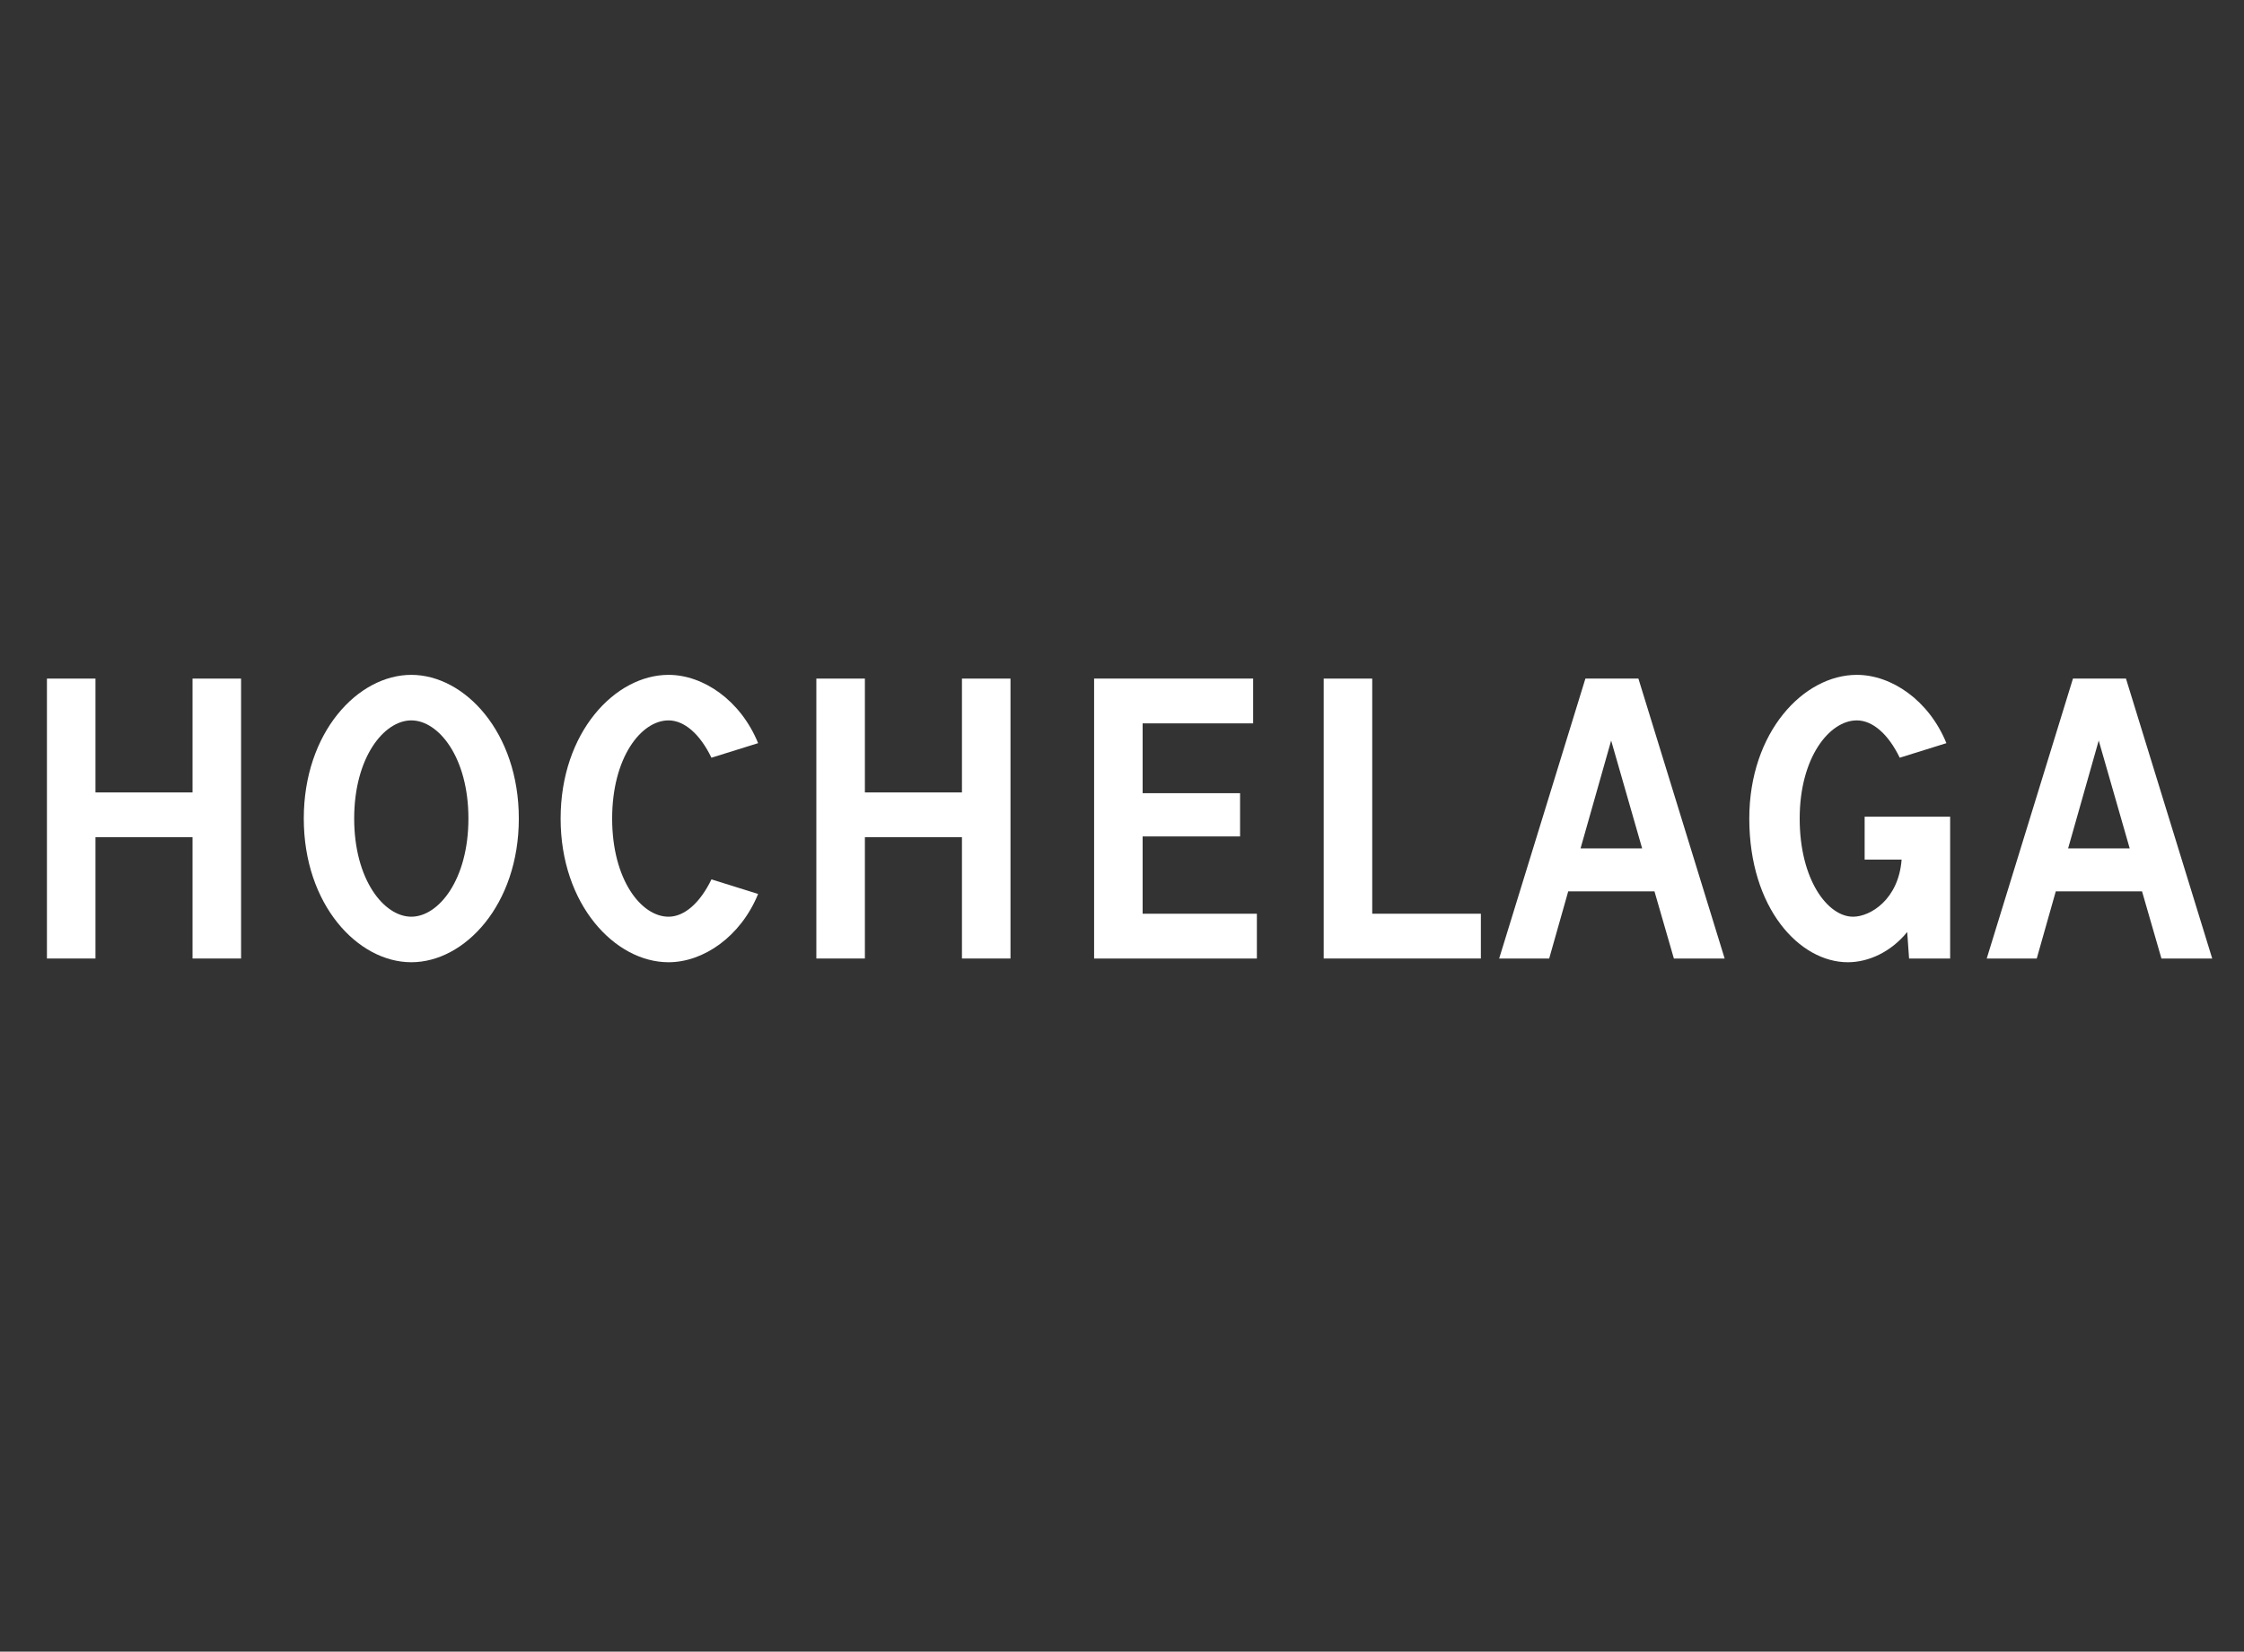
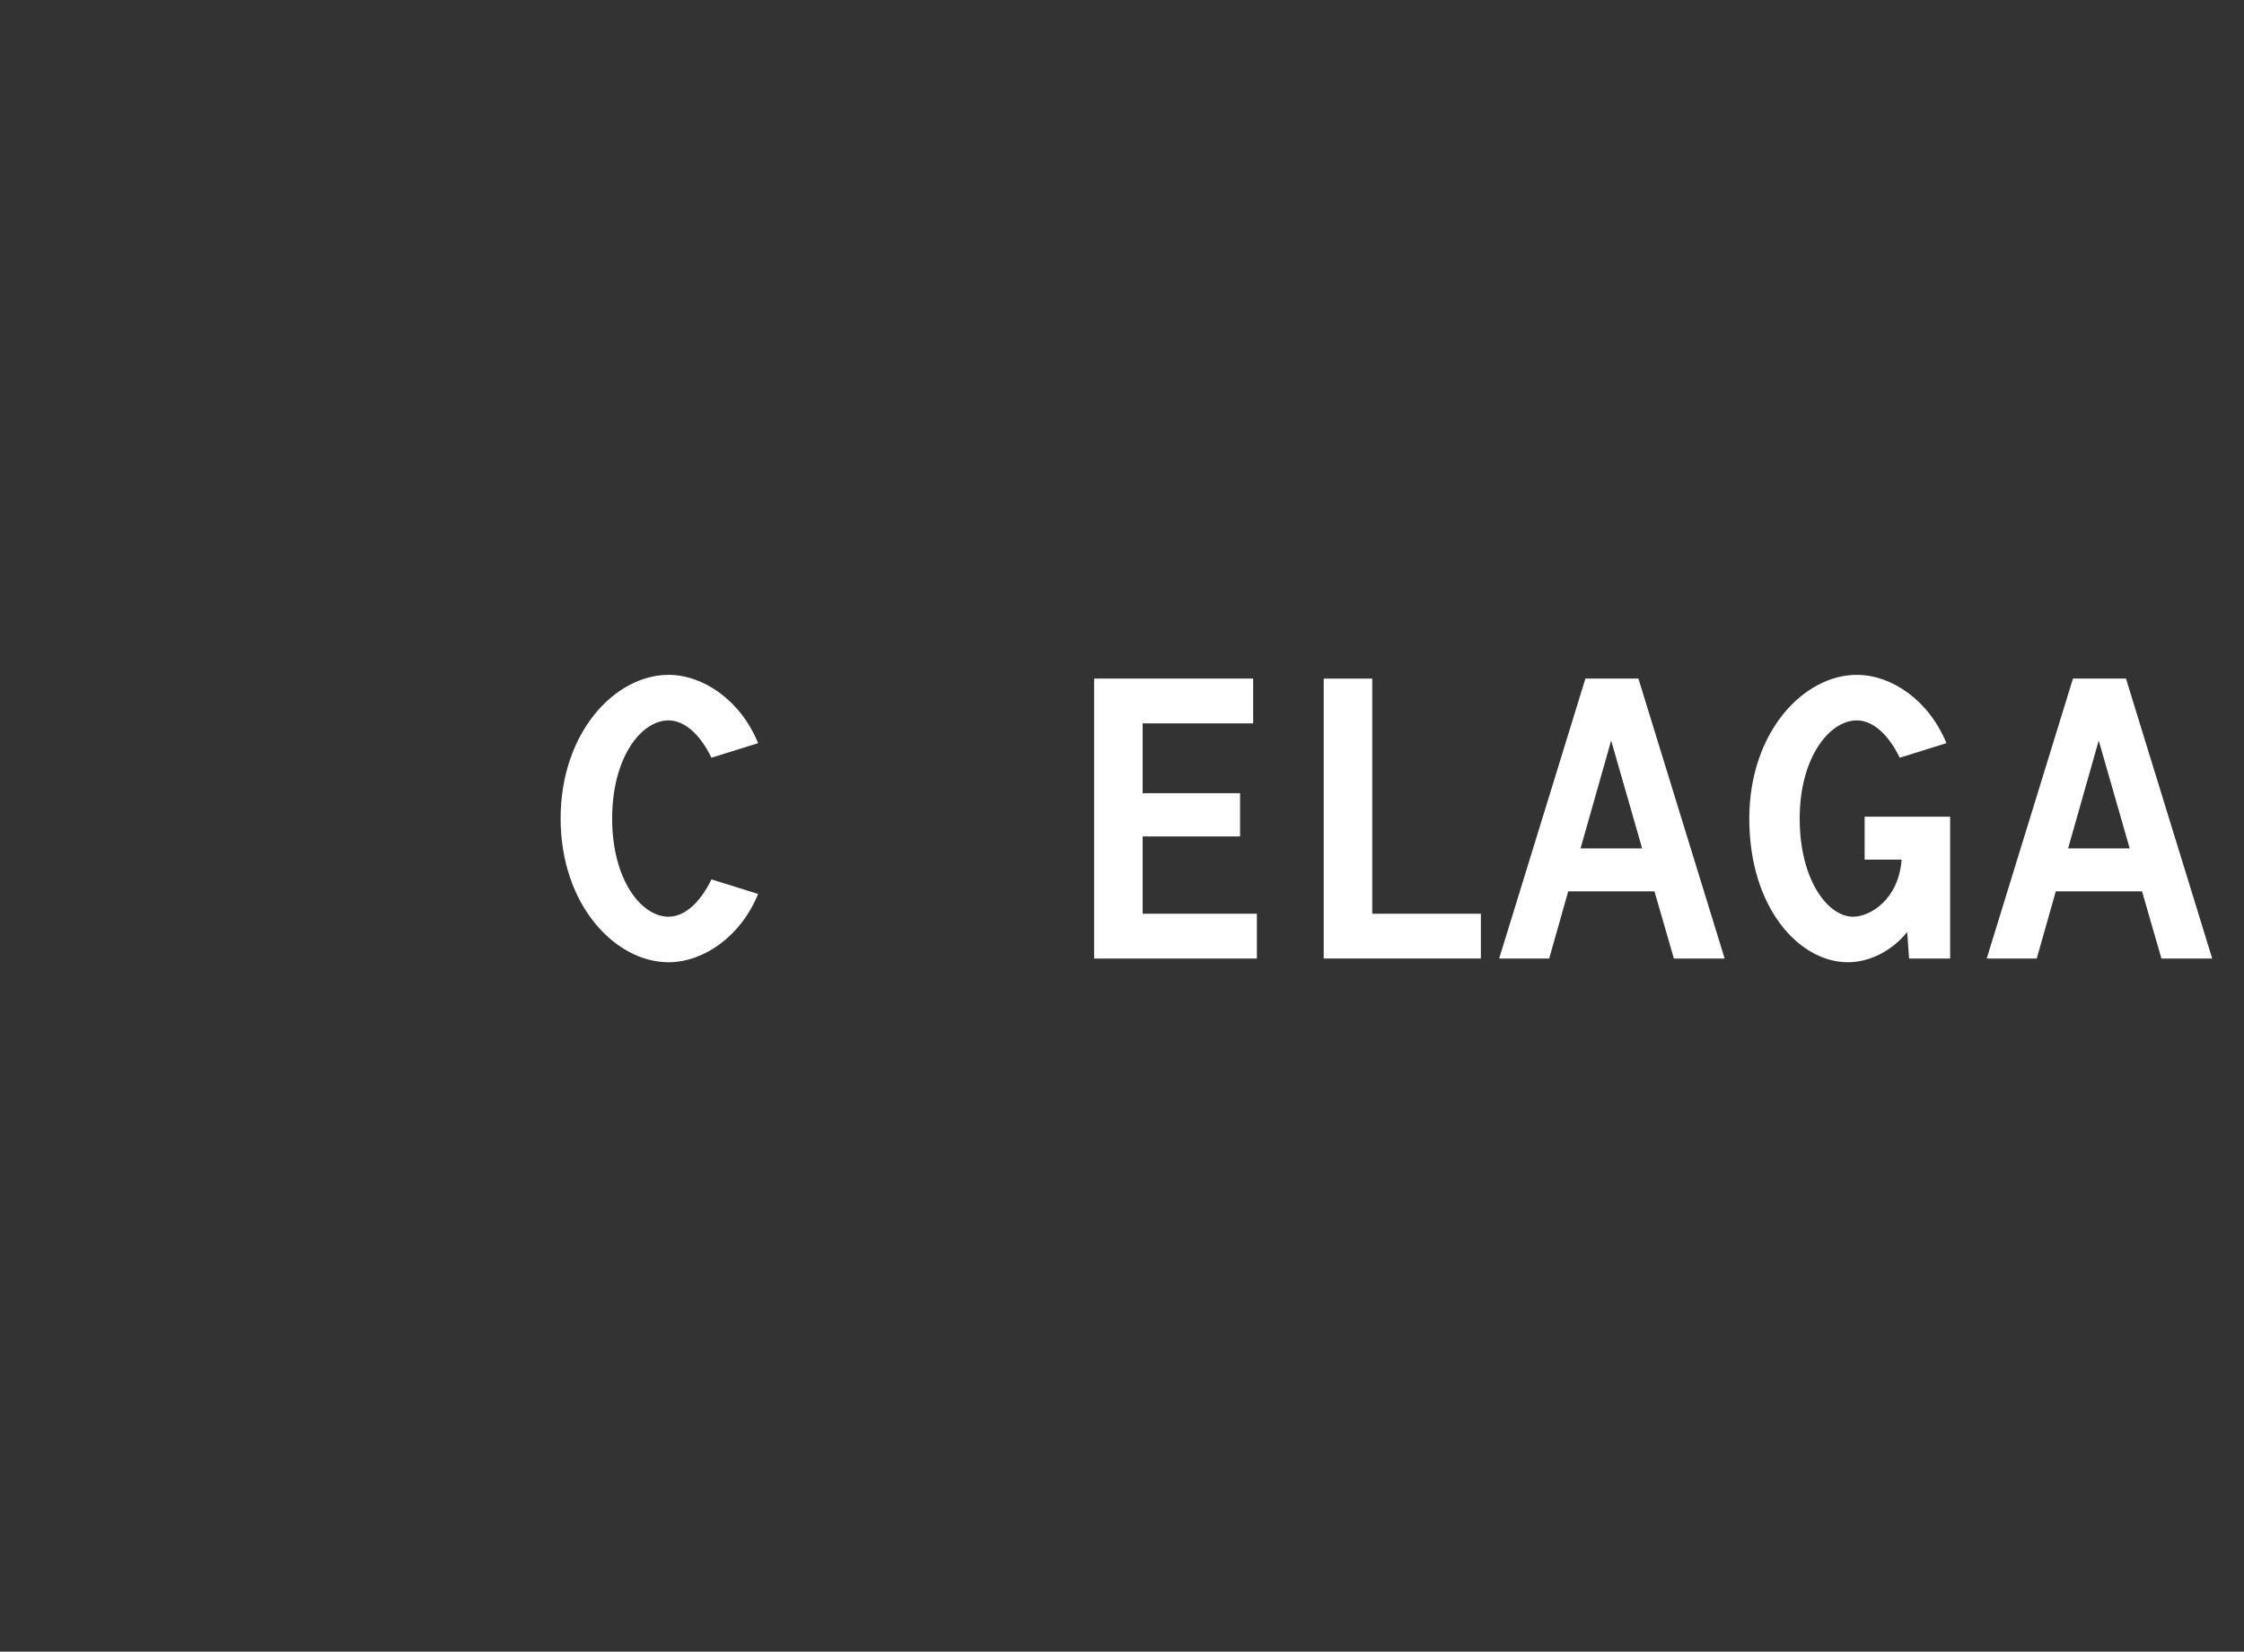
<svg xmlns="http://www.w3.org/2000/svg" version="1.1" x="0px" y="0px" viewBox="0 0 1466.9 1080" enable-background="new 0 0 1466.9 1080" xml:space="preserve">
  <rect x="0" y="0" width="1466.9" height="1080" fill="#333333" stroke="none" />
  <g id="Fond">
</g>
  <g id="Caroussel">
    <g>
-       <path fill="#FFFFFF" d="M62.41,626.76H30.683V443.723h31.727v74.435h63.453v-74.435h31.727v183.037    H125.862v-79.316H62.41V626.76z" />
-       <path fill="#FFFFFF" d="M268.867,629.2c-34.899,0-70.286-37.584-70.286-93.959    c0-56.375,35.387-93.959,70.286-93.959c34.899,0,70.286,37.584,70.286,93.959    C339.153,591.617,303.767,629.2,268.867,629.2z M268.867,599.426c17.816,0,37.34-24.161,37.34-64.185    c0-40.024-19.524-64.185-37.34-64.185c-17.815,0-37.339,24.161-37.339,64.185    C231.528,575.266,251.052,599.426,268.867,599.426z" />
      <path fill="#FFFFFF" d="M366.48,535.241c0-56.375,35.631-93.959,70.53-93.959    c22.697,0,47.102,16.596,58.572,44.661l-30.506,9.518c-7.565-15.619-17.816-24.405-28.066-24.405    c-17.815,0-36.851,24.161-36.851,64.185c0,40.024,19.036,64.185,36.851,64.185    c10.25,0,20.5-8.786,28.066-24.405l30.506,9.518c-11.47,28.066-35.875,44.661-58.572,44.661    C402.111,629.2,366.48,591.617,366.48,535.241z" />
-       <path fill="#FFFFFF" d="M565.376,626.76h-31.727V443.723h31.727v74.435h63.453v-74.435h31.726v183.037    h-31.726v-79.316h-63.453V626.76z" />
      <path fill="#FFFFFF" d="M715.215,443.723h103.965v29.286h-72.238V518.646h63.696v28.31h-63.696v50.518    h74.679v29.286H715.215V443.723z" />
      <path fill="#FFFFFF" d="M865.299,443.723h31.726v153.75h71.019v29.286H865.299V443.723z" />
      <path fill="#FFFFFF" d="M1071.028,443.723l56.376,183.037h-33.191l-12.69-43.929h-56.375l-12.446,43.929    h-32.703l56.375-183.037H1071.028z M1073.469,554.765l-20.256-70.53l-20.012,70.53H1073.469z" />
      <path fill="#FFFFFF" d="M1143.508,535.241c0-56.375,35.387-93.959,70.286-93.959    c22.696,0,47.102,16.596,58.571,44.661l-30.506,9.518c-7.565-15.619-17.815-24.405-28.065-24.405    c-17.815,0-37.34,24.161-37.34,64.185c0,40.024,18.304,64.185,34.899,64.185    c11.226,0,29.773-11.226,31.727-37.339h-24.161V534.021h55.887v92.739h-26.845l-1.221-17.328    c-10.494,12.935-25.137,19.768-38.804,19.768C1176.454,629.2,1143.508,594.057,1143.508,535.241z" />
      <path fill="#FFFFFF" d="M1389.748,443.723l56.375,183.037h-33.19l-12.69-43.929h-56.375l-12.446,43.929    h-32.703l56.375-183.037H1389.748z M1392.188,554.765l-20.256-70.53l-20.012,70.53H1392.188z" />
    </g>
  </g>
  <g id="Calque_1">
</g>
  <g id="Texte">
</g>
  <g id="Layer_2">
</g>
</svg>